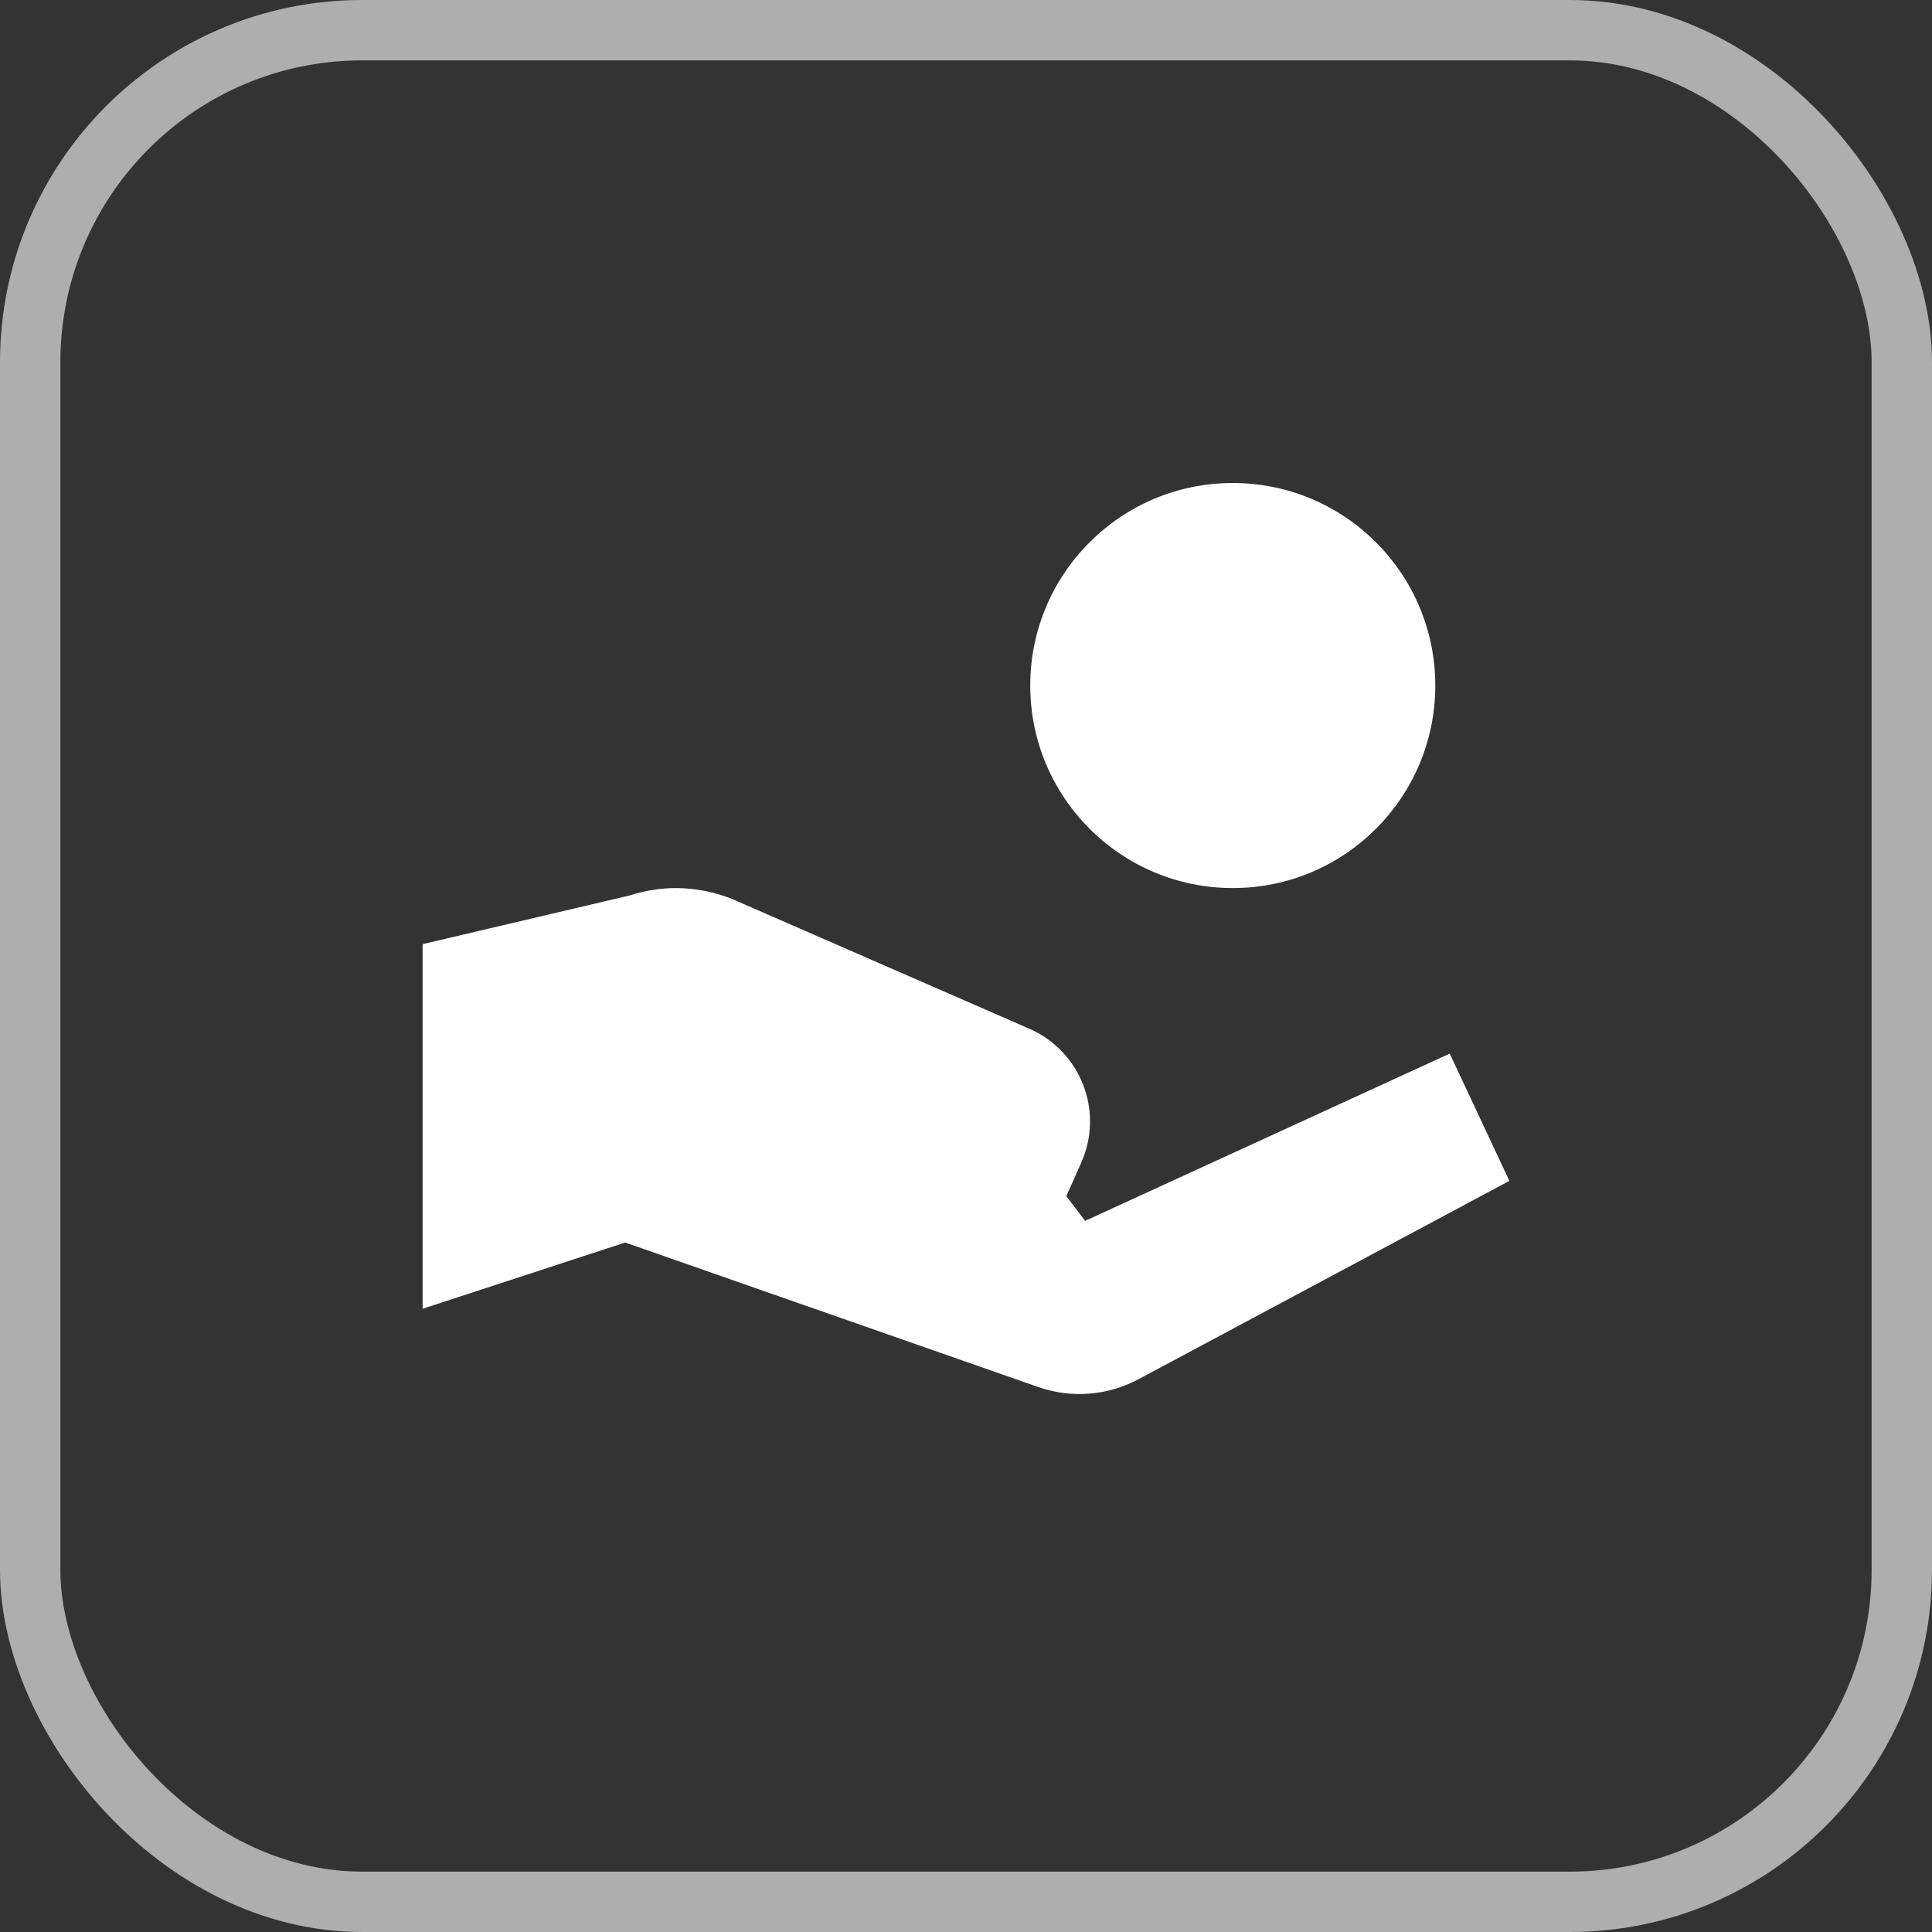
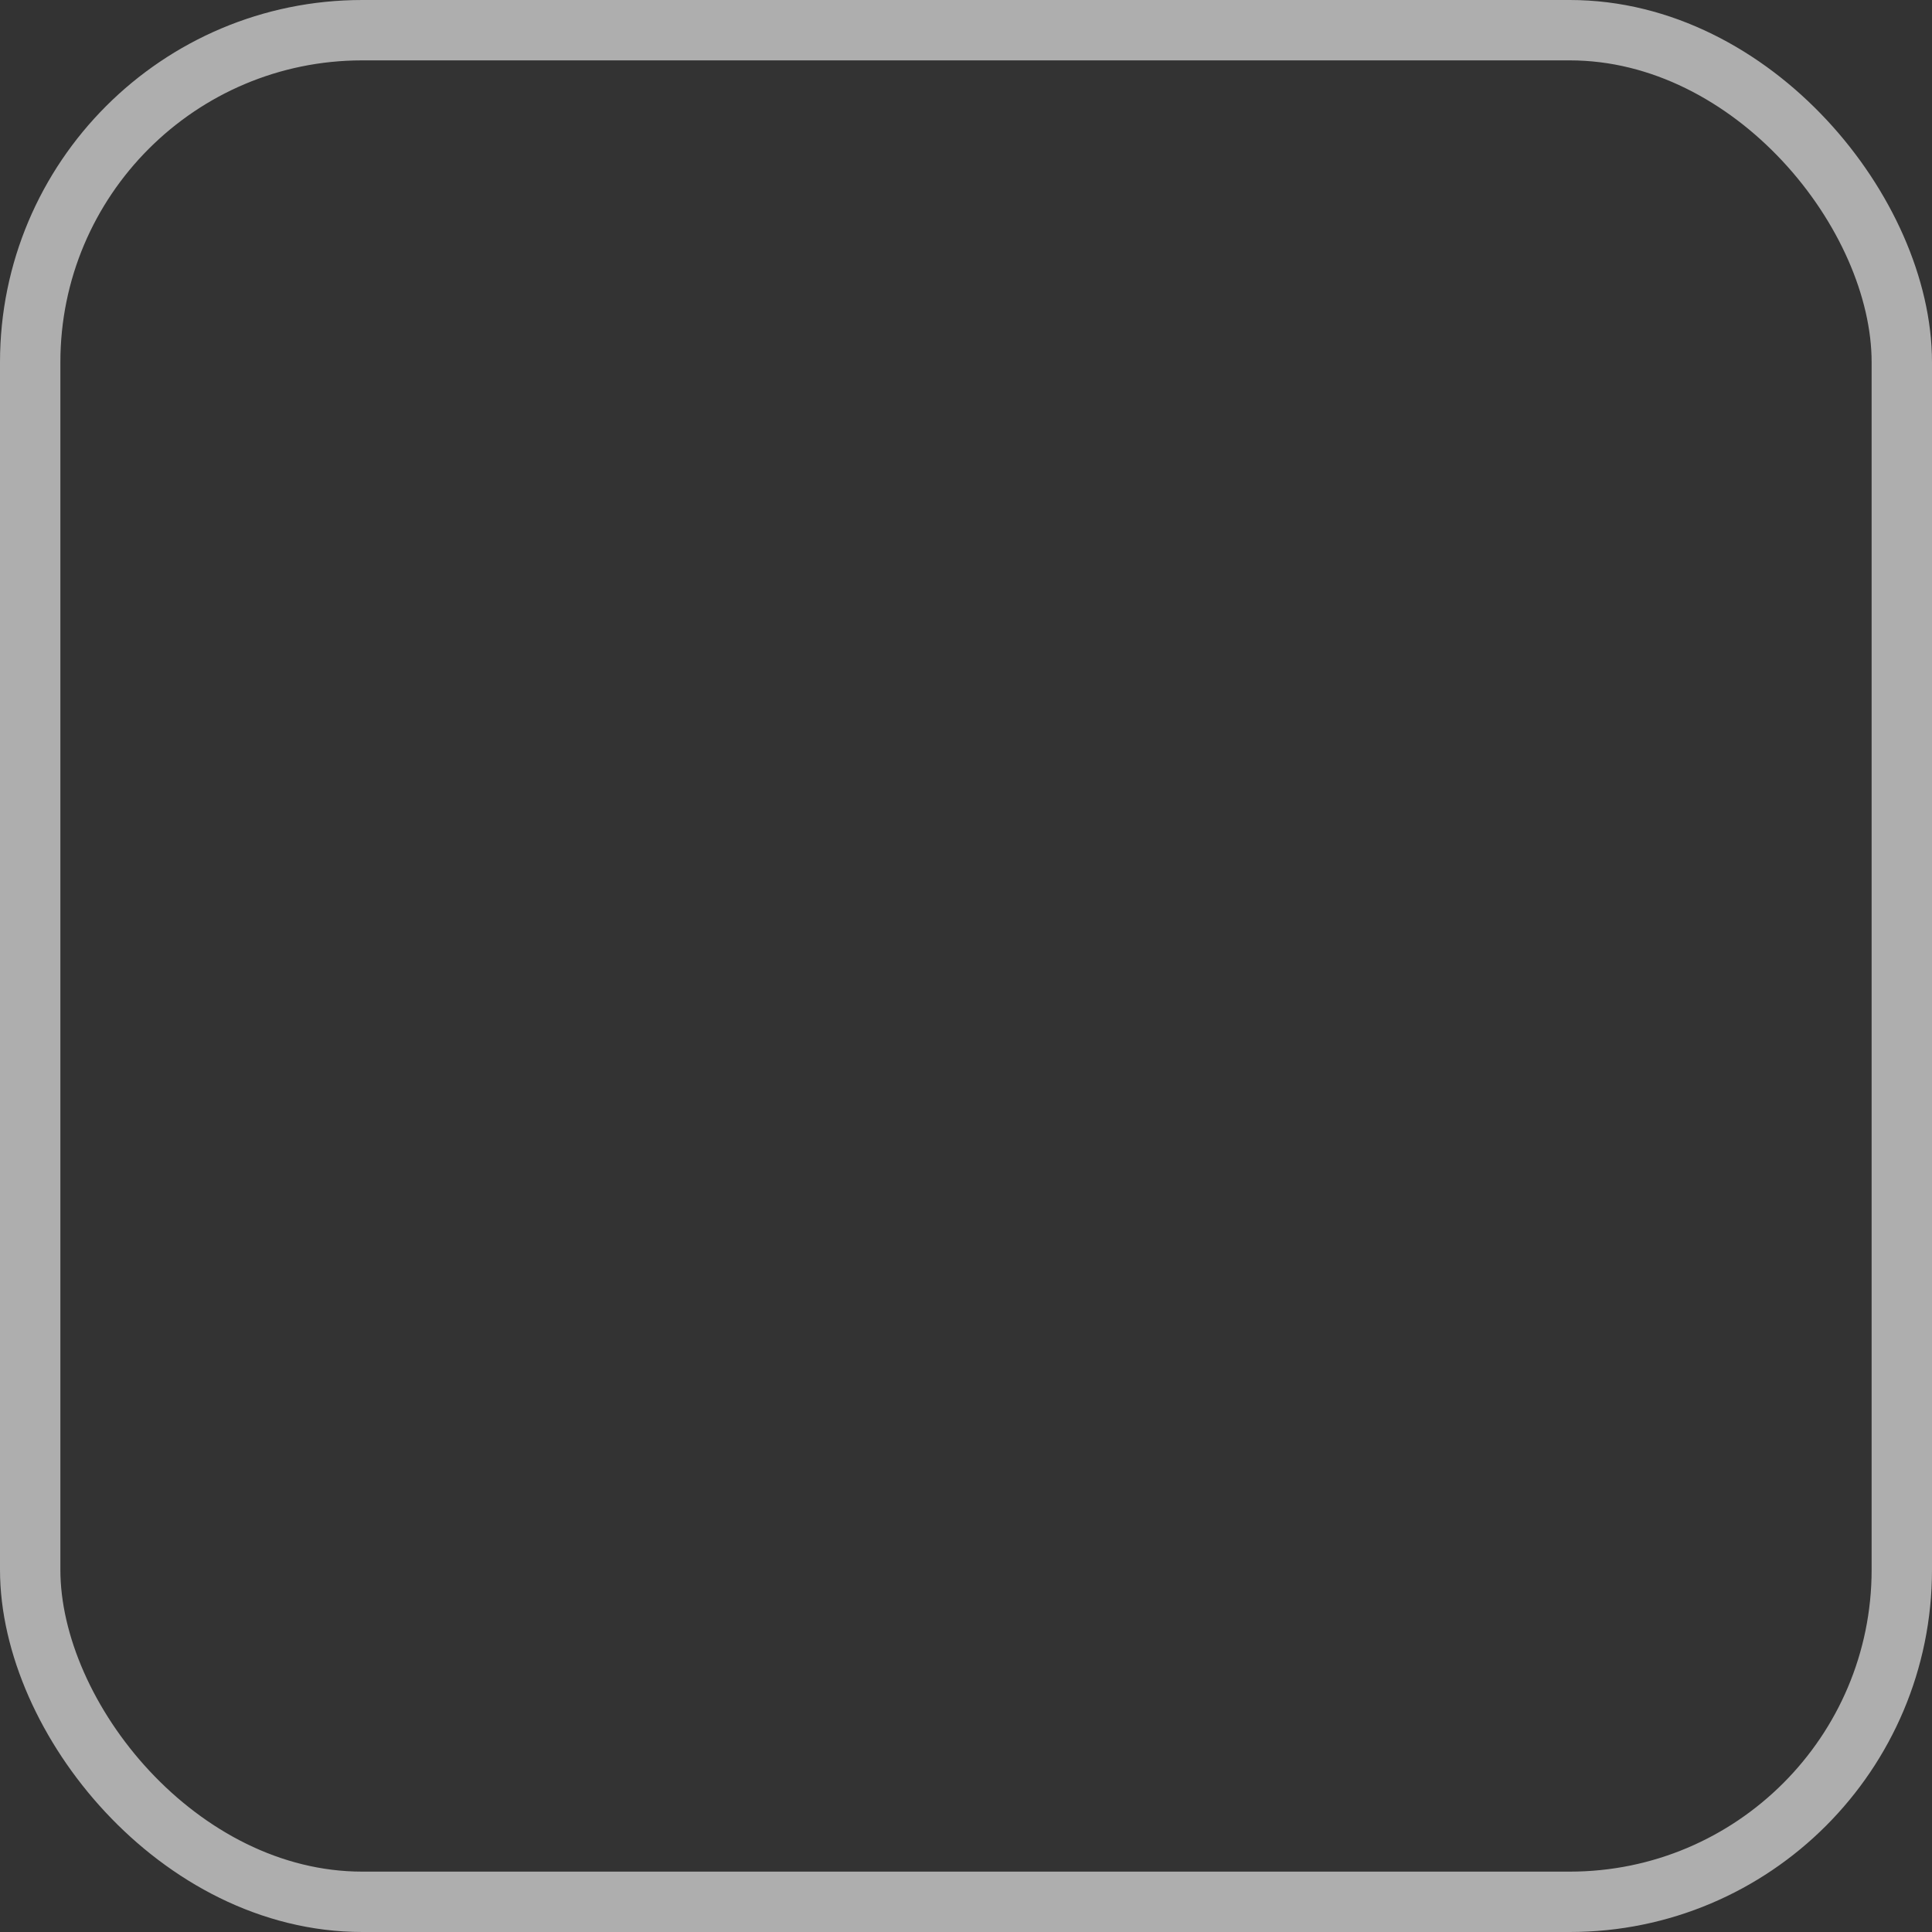
<svg xmlns="http://www.w3.org/2000/svg" width="32" height="32" viewBox="0 0 32 32" fill="none">
  <rect x="0" y="0" width="32" height="32" fill="#333333" stroke="none" />
  <rect x="0.5" y="0.5" width="31" height="31" rx="5.5" stroke="#AEAEAE" />
-   <path d="M20.419 8C18.566 8 17.064 9.502 17.064 11.355C17.064 13.207 18.566 14.709 20.419 14.709C22.271 14.709 23.773 13.207 23.773 11.355C23.773 9.502 22.271 8 20.419 8ZM11.193 14.709C10.933 14.71 10.674 14.752 10.427 14.832L7 15.638V21.677L10.355 20.58L17.195 22.973C17.742 23.164 18.344 23.119 18.856 22.845L25 19.559L24.012 17.451L17.973 20.221L17.662 19.812L17.907 19.261C18.289 18.41 17.903 17.411 17.047 17.038L12.227 14.934C12.197 14.92 12.167 14.907 12.137 14.894C11.837 14.773 11.517 14.71 11.193 14.709Z" fill="white" />
</svg>